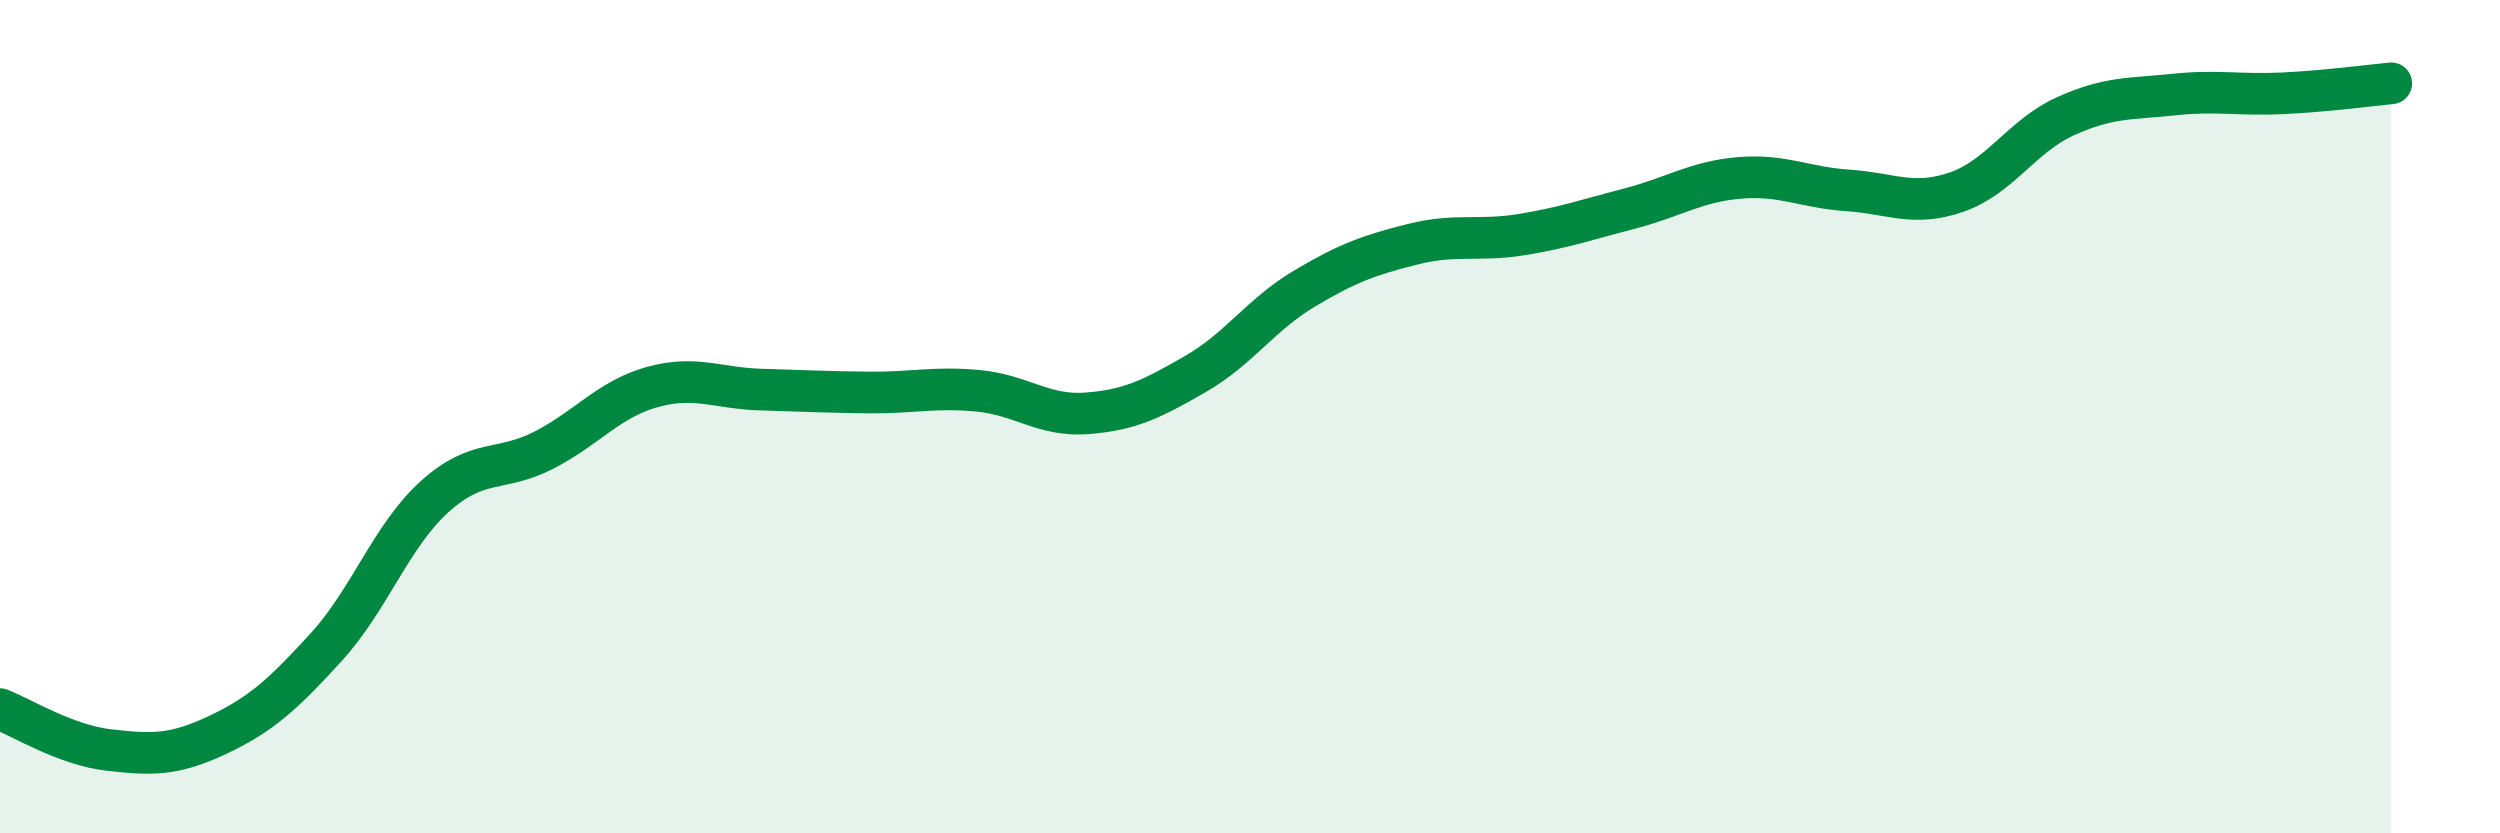
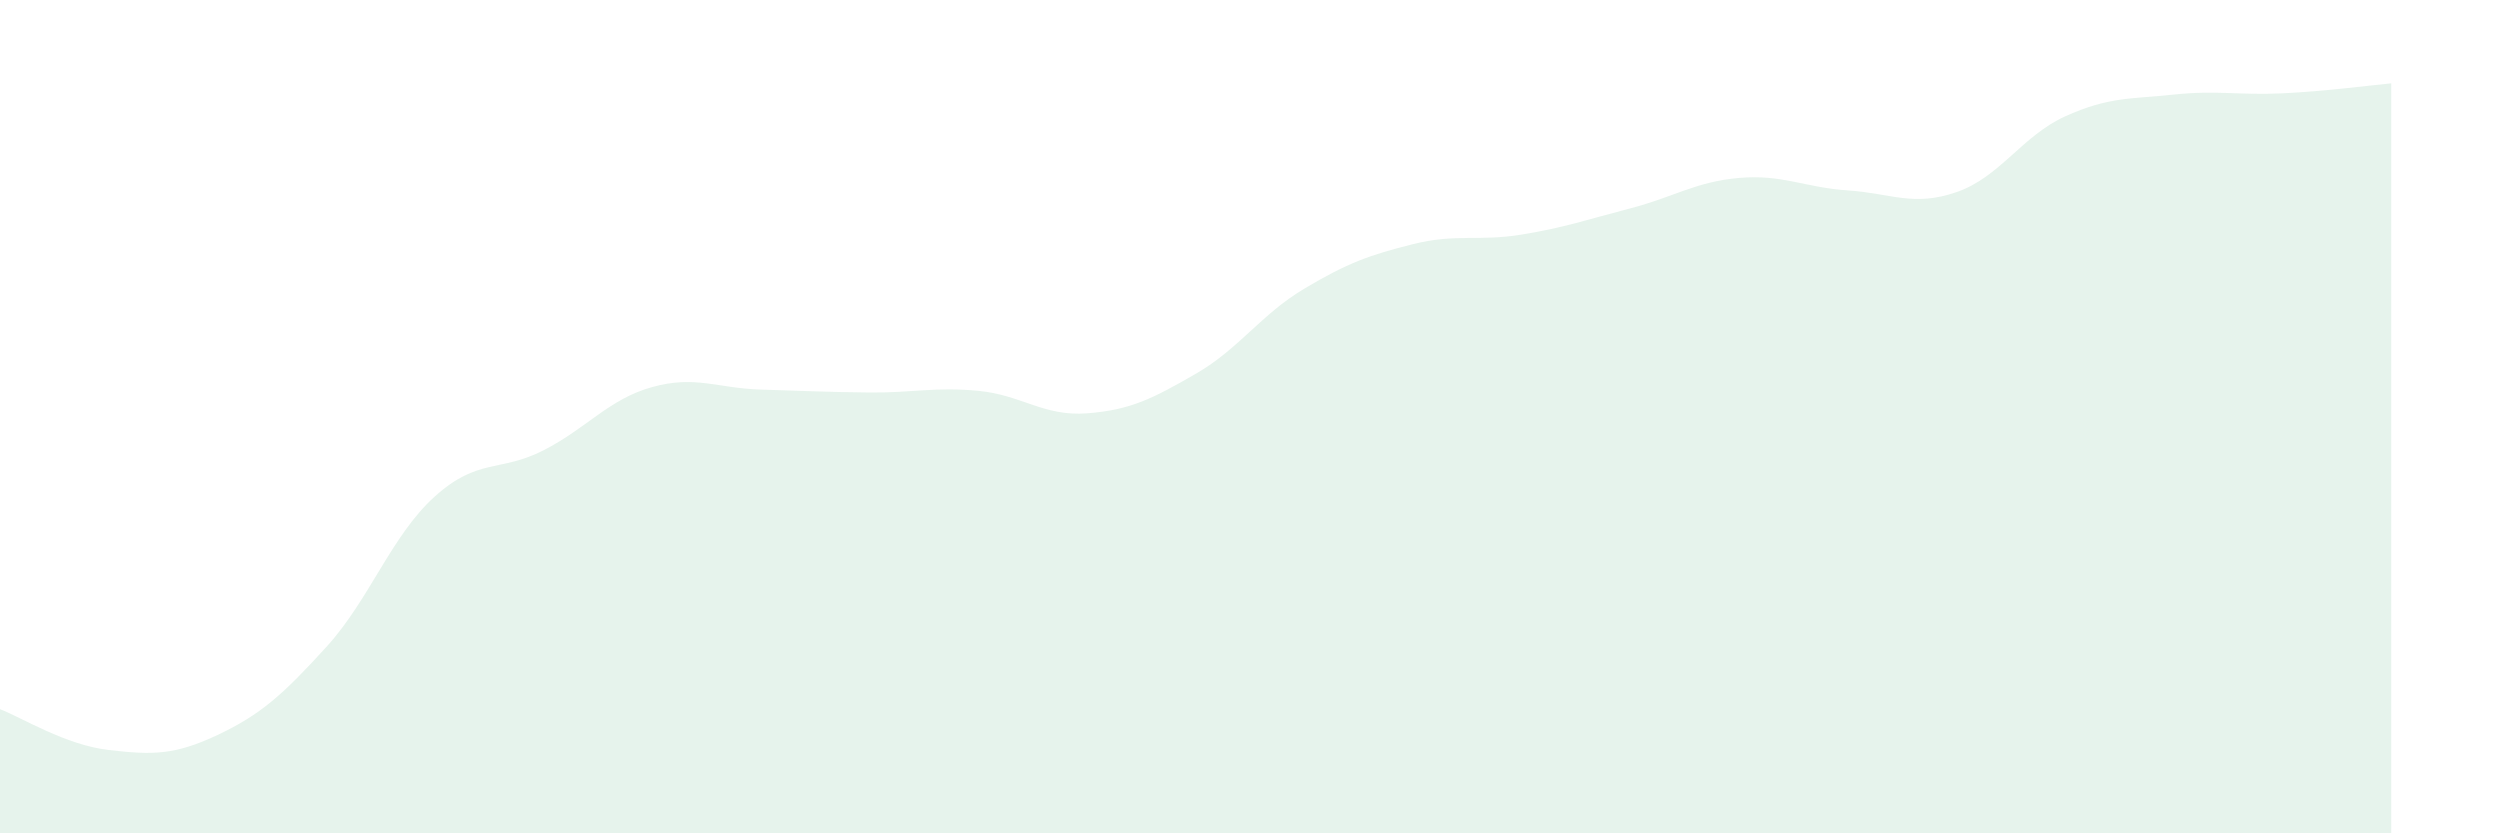
<svg xmlns="http://www.w3.org/2000/svg" width="60" height="20" viewBox="0 0 60 20">
  <path d="M 0,17.02 C 0.52,17.22 1.57,17.88 2.61,18 C 3.65,18.12 4.18,18.13 5.22,17.64 C 6.26,17.15 6.79,16.67 7.83,15.53 C 8.87,14.39 9.39,12.86 10.43,11.92 C 11.47,10.98 12,11.34 13.04,10.81 C 14.08,10.28 14.61,9.58 15.65,9.29 C 16.69,9 17.22,9.32 18.26,9.35 C 19.3,9.38 19.83,9.41 20.87,9.42 C 21.91,9.43 22.44,9.28 23.48,9.38 C 24.52,9.48 25.05,10 26.09,9.92 C 27.13,9.84 27.66,9.57 28.7,8.97 C 29.74,8.37 30.26,7.55 31.3,6.93 C 32.34,6.31 32.87,6.12 33.91,5.86 C 34.95,5.6 35.48,5.8 36.52,5.63 C 37.56,5.46 38.09,5.27 39.13,5 C 40.17,4.73 40.7,4.36 41.74,4.27 C 42.78,4.18 43.31,4.5 44.35,4.57 C 45.39,4.64 45.92,4.97 46.96,4.61 C 48,4.25 48.53,3.26 49.57,2.79 C 50.61,2.32 51.13,2.38 52.17,2.27 C 53.21,2.16 53.74,2.29 54.78,2.24 C 55.82,2.19 56.87,2.05 57.39,2L57.39 20L0 20Z" fill="#008740" opacity="0.1" stroke-linecap="round" stroke-linejoin="round" />
-   <path d="M 0,17.02 C 0.52,17.22 1.57,17.88 2.61,18 C 3.65,18.12 4.18,18.13 5.22,17.64 C 6.26,17.15 6.79,16.67 7.83,15.53 C 8.87,14.39 9.39,12.86 10.43,11.92 C 11.47,10.98 12,11.34 13.04,10.81 C 14.08,10.28 14.61,9.58 15.65,9.29 C 16.69,9 17.22,9.32 18.26,9.35 C 19.3,9.38 19.83,9.41 20.87,9.42 C 21.91,9.43 22.44,9.28 23.48,9.38 C 24.52,9.48 25.05,10 26.09,9.92 C 27.13,9.84 27.66,9.57 28.7,8.97 C 29.74,8.37 30.26,7.55 31.3,6.93 C 32.34,6.31 32.87,6.12 33.91,5.86 C 34.95,5.6 35.48,5.8 36.52,5.63 C 37.56,5.46 38.09,5.27 39.13,5 C 40.17,4.73 40.7,4.36 41.74,4.27 C 42.78,4.18 43.31,4.5 44.35,4.57 C 45.39,4.64 45.92,4.97 46.96,4.61 C 48,4.25 48.53,3.26 49.57,2.79 C 50.61,2.32 51.13,2.38 52.17,2.27 C 53.21,2.16 53.74,2.29 54.78,2.24 C 55.82,2.19 56.87,2.05 57.39,2" stroke="#008740" stroke-width="1" fill="none" stroke-linecap="round" stroke-linejoin="round" />
</svg>